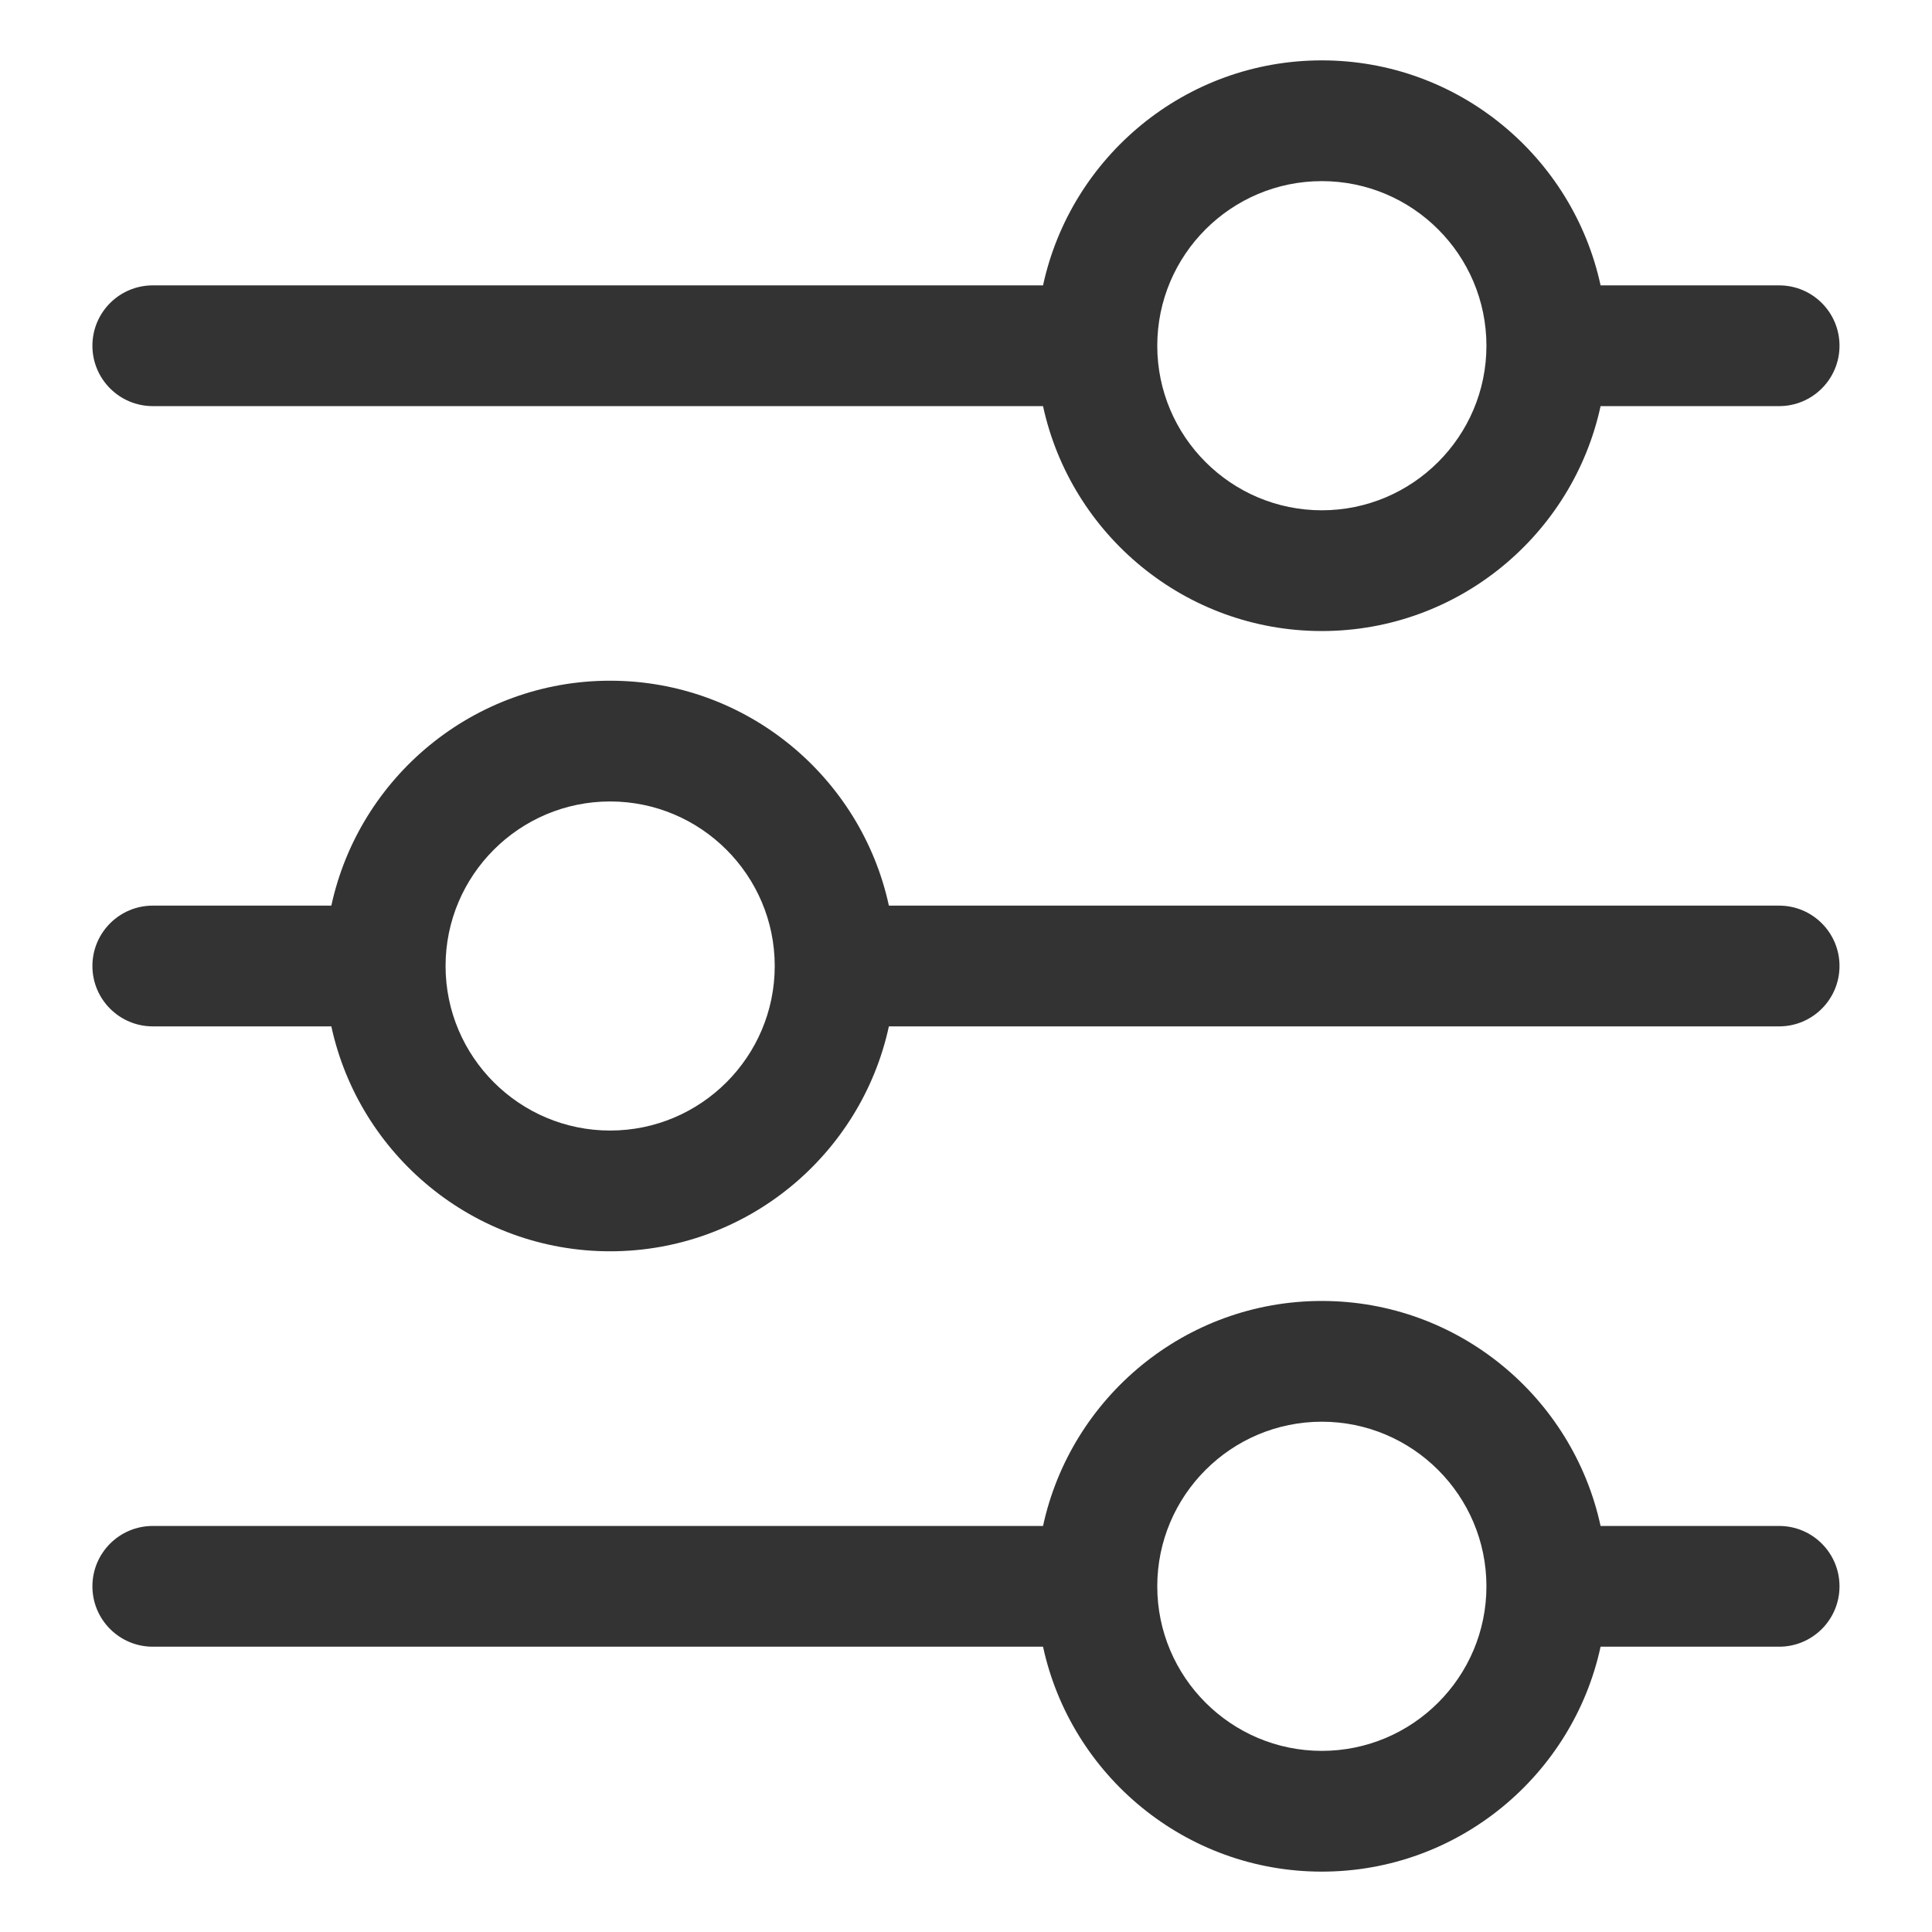
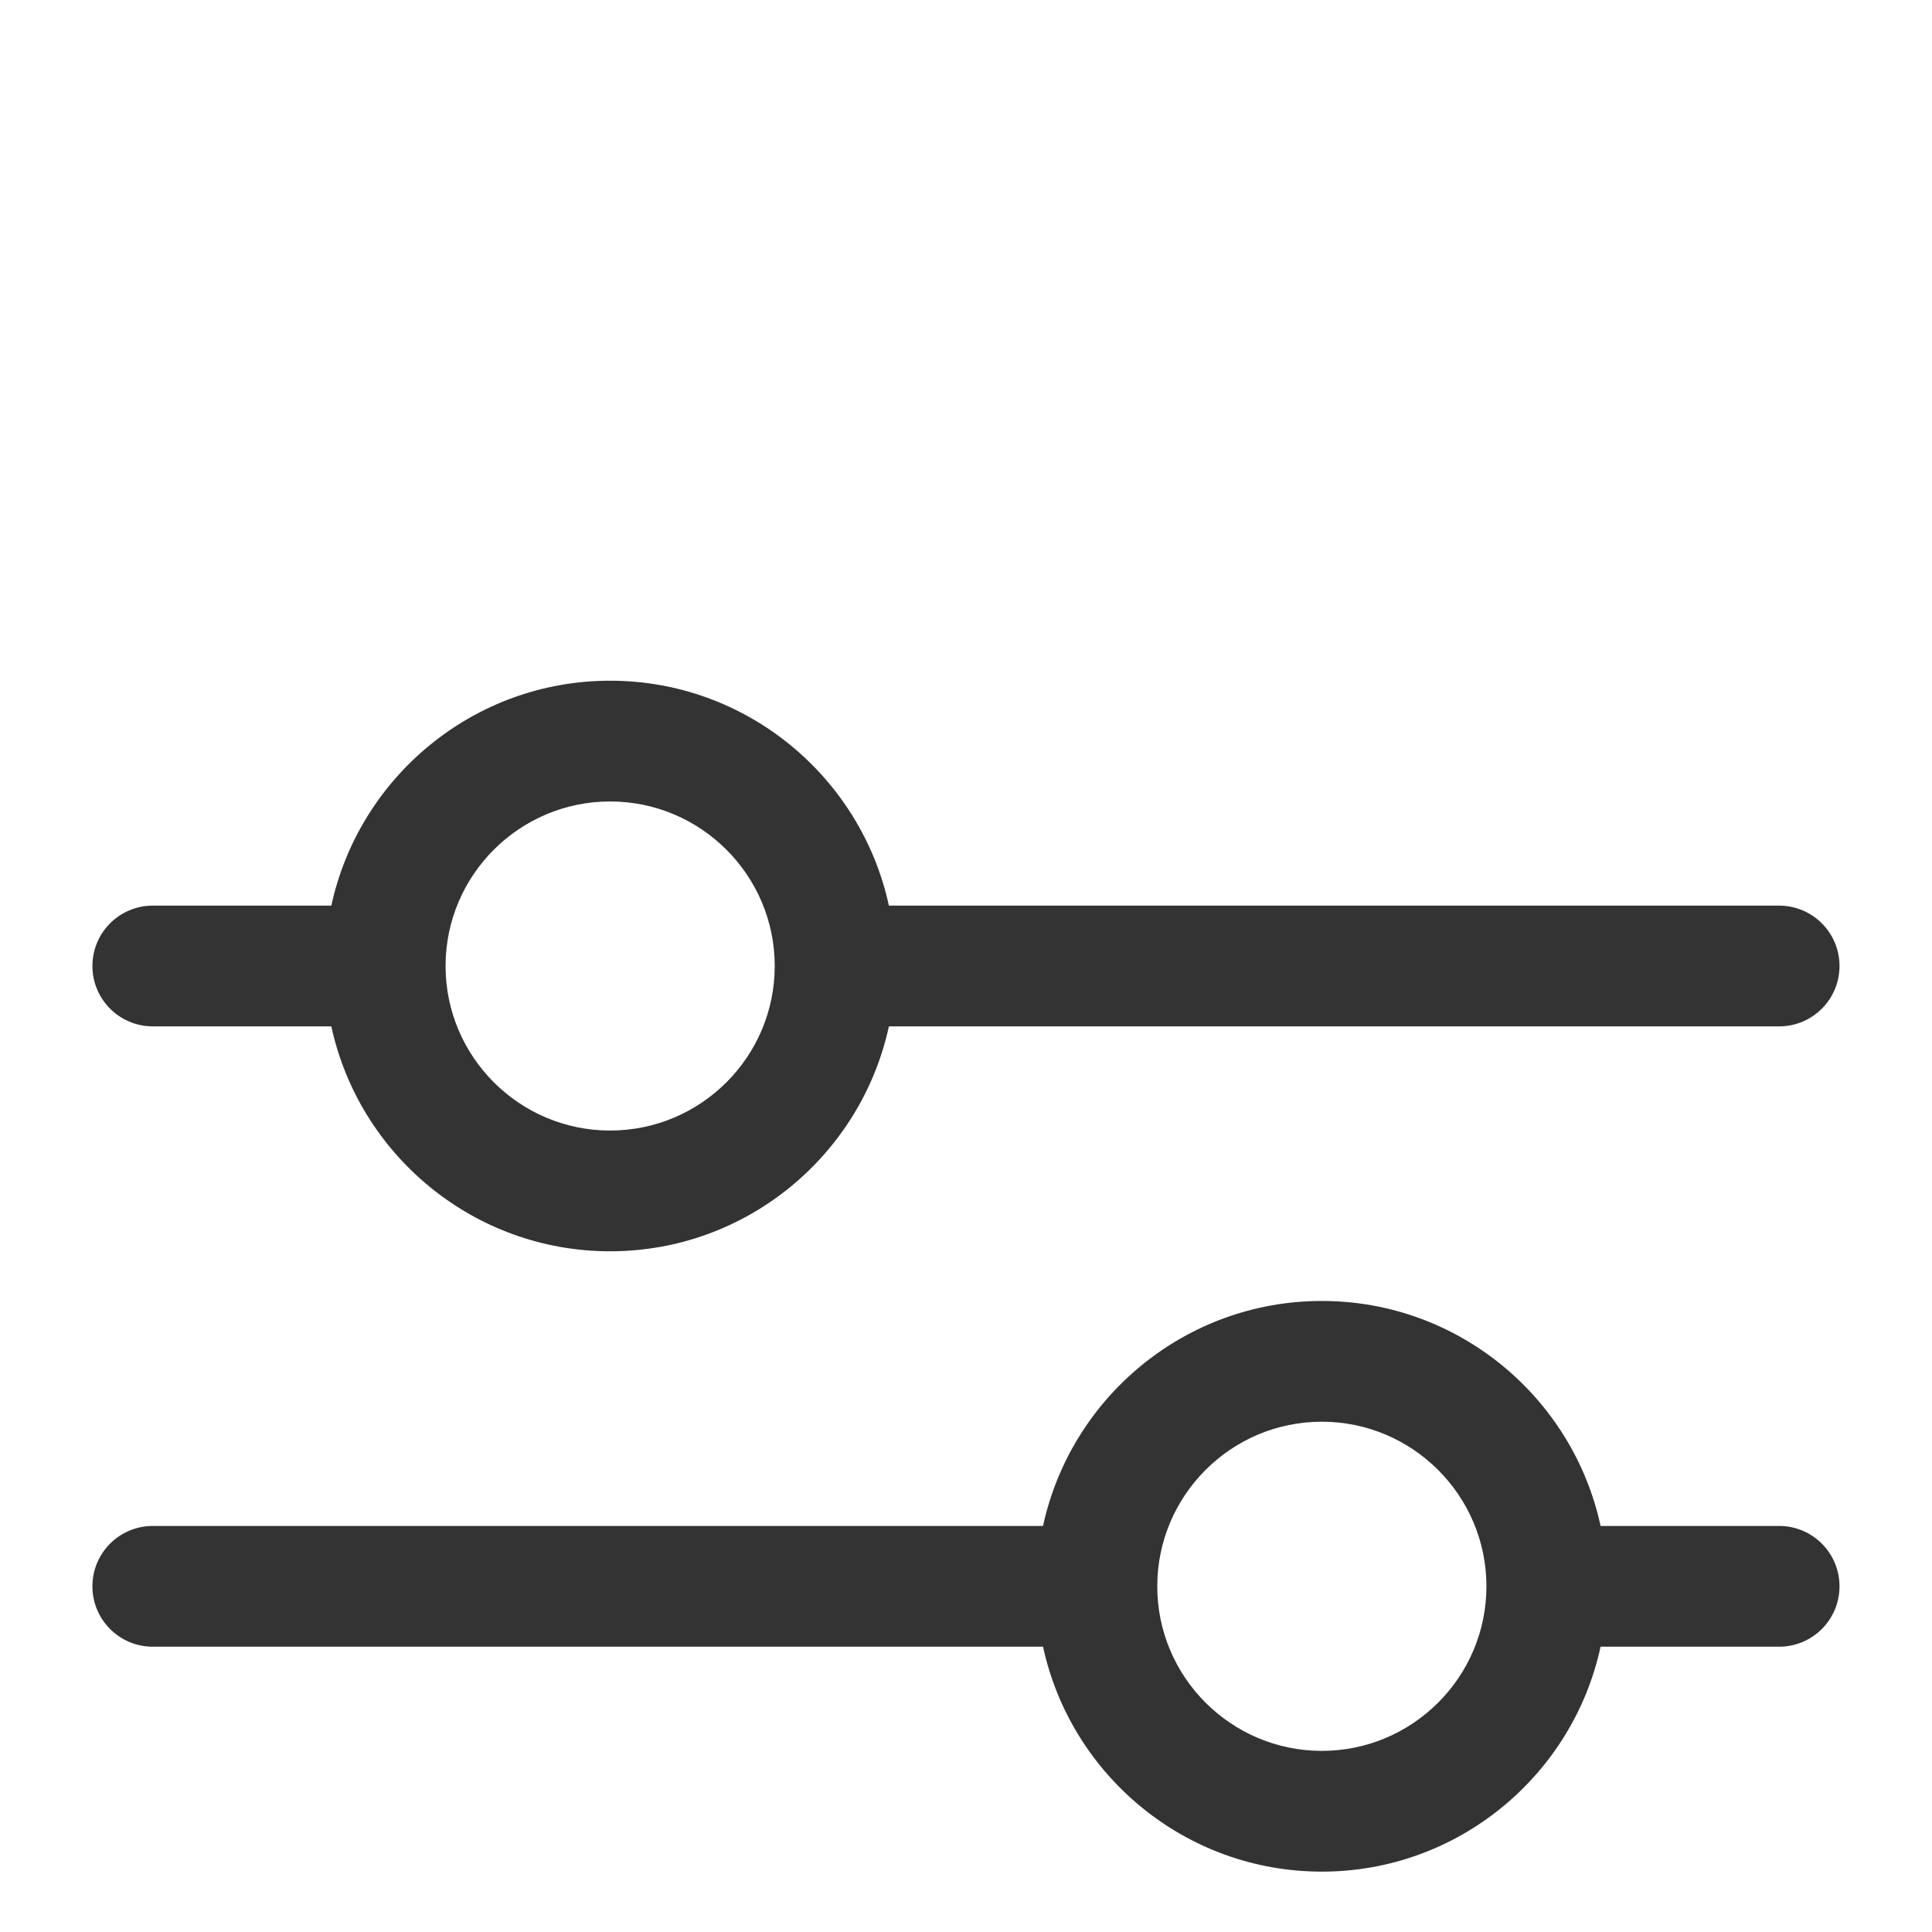
<svg xmlns="http://www.w3.org/2000/svg" width="24" height="24" viewBox="0 0 24 24" fill="none">
-   <path d="M1.898 5.045H12.957C13.302 6.64 14.723 7.839 16.42 7.839C18.117 7.839 19.538 6.64 19.883 5.045H22.101C22.515 5.045 22.851 4.709 22.851 4.295C22.851 3.88 22.515 3.545 22.101 3.545H19.883C19.538 1.949 18.117 0.75 16.42 0.75C14.723 0.75 13.302 1.949 12.957 3.545H1.898C1.484 3.545 1.148 3.88 1.148 4.295C1.148 4.709 1.484 5.045 1.898 5.045ZM16.42 2.25C17.548 2.25 18.465 3.167 18.465 4.295C18.465 5.422 17.547 6.339 16.42 6.339C15.293 6.339 14.376 5.422 14.376 4.295C14.376 3.167 15.293 2.25 16.42 2.25Z" fill="#333333" />
  <path d="M22.101 11.25H11.042C10.697 9.655 9.276 8.456 7.579 8.456C5.882 8.456 4.461 9.655 4.116 11.25H1.898C1.484 11.25 1.148 11.586 1.148 12C1.148 12.414 1.484 12.75 1.898 12.75H4.116C4.461 14.345 5.882 15.544 7.579 15.544C9.276 15.544 10.697 14.345 11.042 12.75H22.101C22.515 12.75 22.851 12.414 22.851 12C22.851 11.586 22.515 11.25 22.101 11.25ZM7.579 14.044C6.452 14.044 5.535 13.127 5.535 12C5.535 10.873 6.452 9.956 7.579 9.956C8.706 9.956 9.624 10.873 9.624 12C9.624 13.127 8.707 14.044 7.579 14.044Z" fill="#333333" />
  <path d="M22.101 18.956H19.883C19.538 17.36 18.117 16.161 16.42 16.161C14.723 16.161 13.302 17.36 12.957 18.956H1.898C1.484 18.956 1.148 19.291 1.148 19.706C1.148 20.12 1.484 20.456 1.898 20.456H12.957C13.302 22.051 14.723 23.25 16.42 23.25C18.117 23.25 19.538 22.051 19.883 20.456H22.101C22.515 20.456 22.851 20.12 22.851 19.706C22.851 19.291 22.515 18.956 22.101 18.956ZM16.42 21.75C15.293 21.75 14.376 20.833 14.376 19.706C14.376 18.578 15.293 17.661 16.42 17.661C17.547 17.661 18.465 18.578 18.465 19.706C18.465 20.833 17.548 21.75 16.42 21.75Z" fill="#333333" />
</svg>